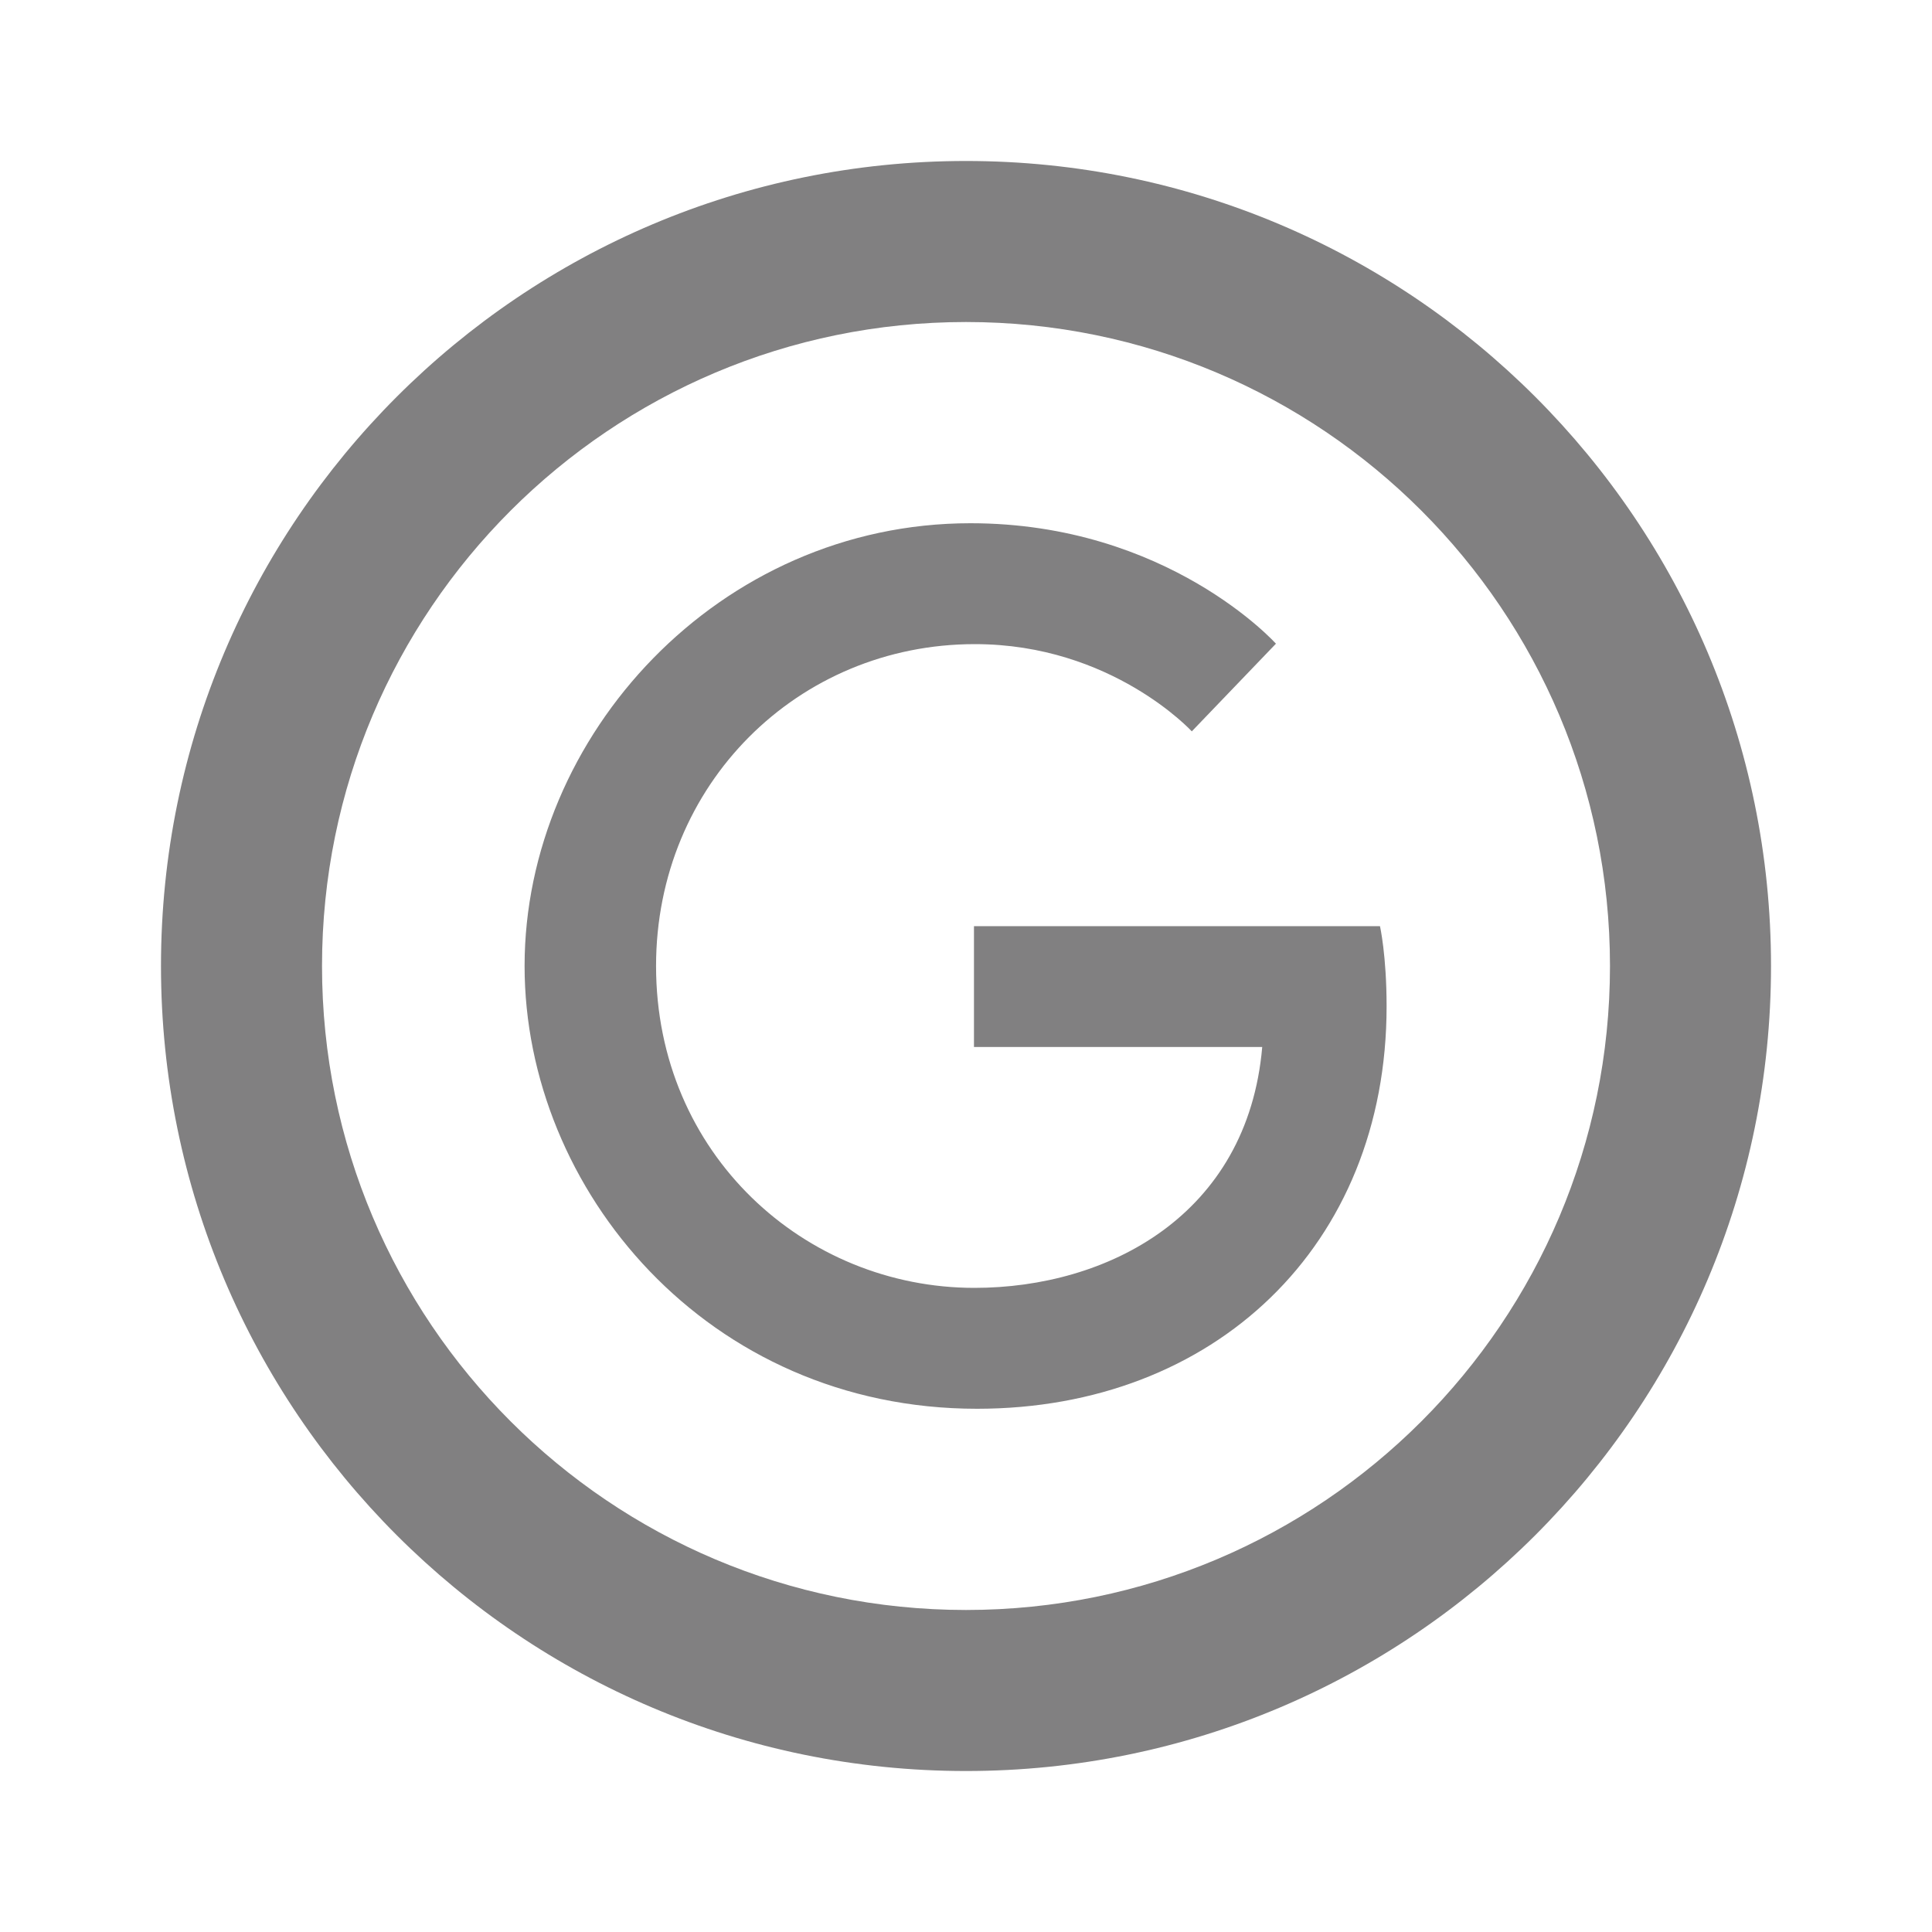
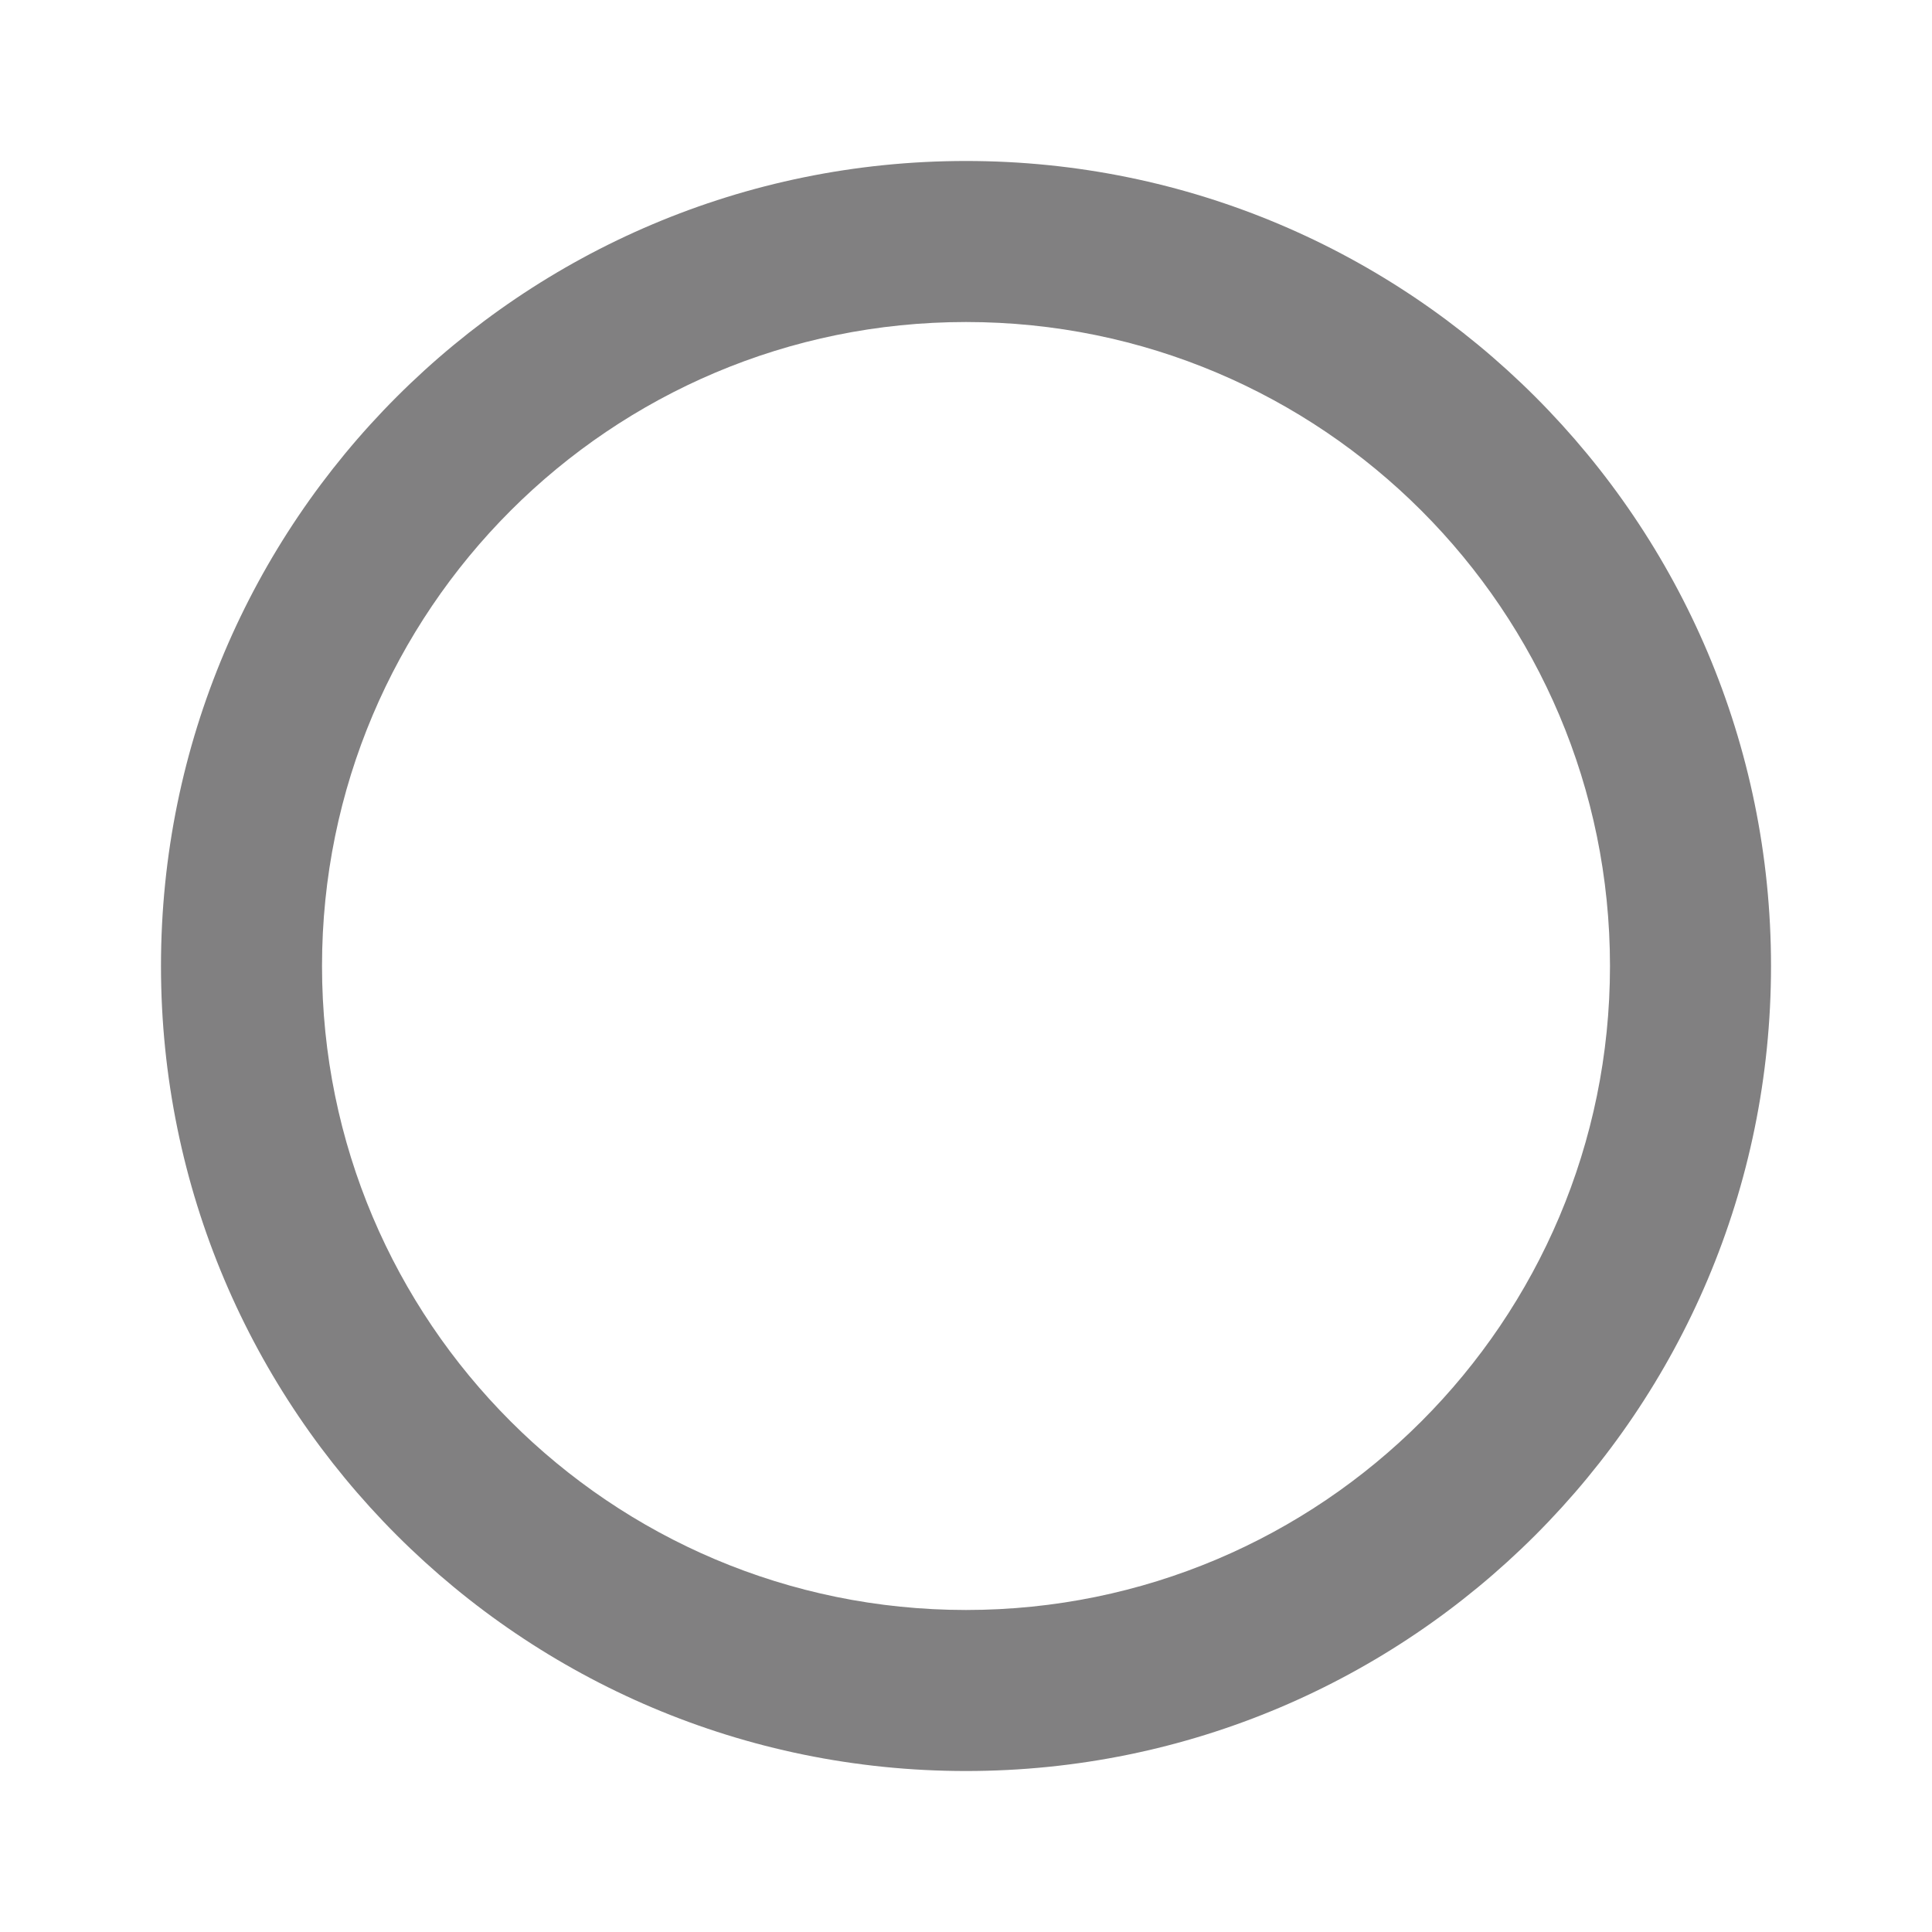
<svg xmlns="http://www.w3.org/2000/svg" width="40" height="40" viewBox="0 0 40 40" fill="none">
  <g clip-path="url(#clip0_21_1344)">
    <path fill-rule="evenodd" clip-rule="evenodd" d="M20 6.667C12.636 6.667 6.667 12.636 6.667 20C6.667 27.364 12.636 33.333 20 33.333C27.364 33.333 33.333 27.364 33.333 20C33.333 12.636 27.364 6.667 20 6.667ZM3.333 20C3.333 10.795 10.795 3.333 20 3.333C29.205 3.333 36.667 10.795 36.667 20C36.667 29.205 29.205 36.667 20 36.667C10.795 36.667 3.333 29.205 3.333 20Z" fill="#818081" />
-     <path d="M28.571 19.175H20.165V21.677H26.133C25.83 25.17 22.924 26.664 20.174 26.664C16.663 26.664 13.583 23.896 13.583 20C13.583 16.242 16.517 13.336 20.183 13.336C23.016 13.336 24.675 15.142 24.675 15.142L26.417 13.327C26.417 13.327 24.18 10.833 20.092 10.833C14.885 10.833 10.861 15.233 10.861 20C10.861 24.629 14.647 29.167 20.229 29.167C25.133 29.167 28.708 25.802 28.708 20.834C28.708 19.78 28.571 19.175 28.571 19.175Z" fill="#818081" />
  </g>
  <defs>
    <clipPath id="clip0_21_1344">
      <rect width="40" height="40" fill="white" />
    </clipPath>
  </defs>
</svg>